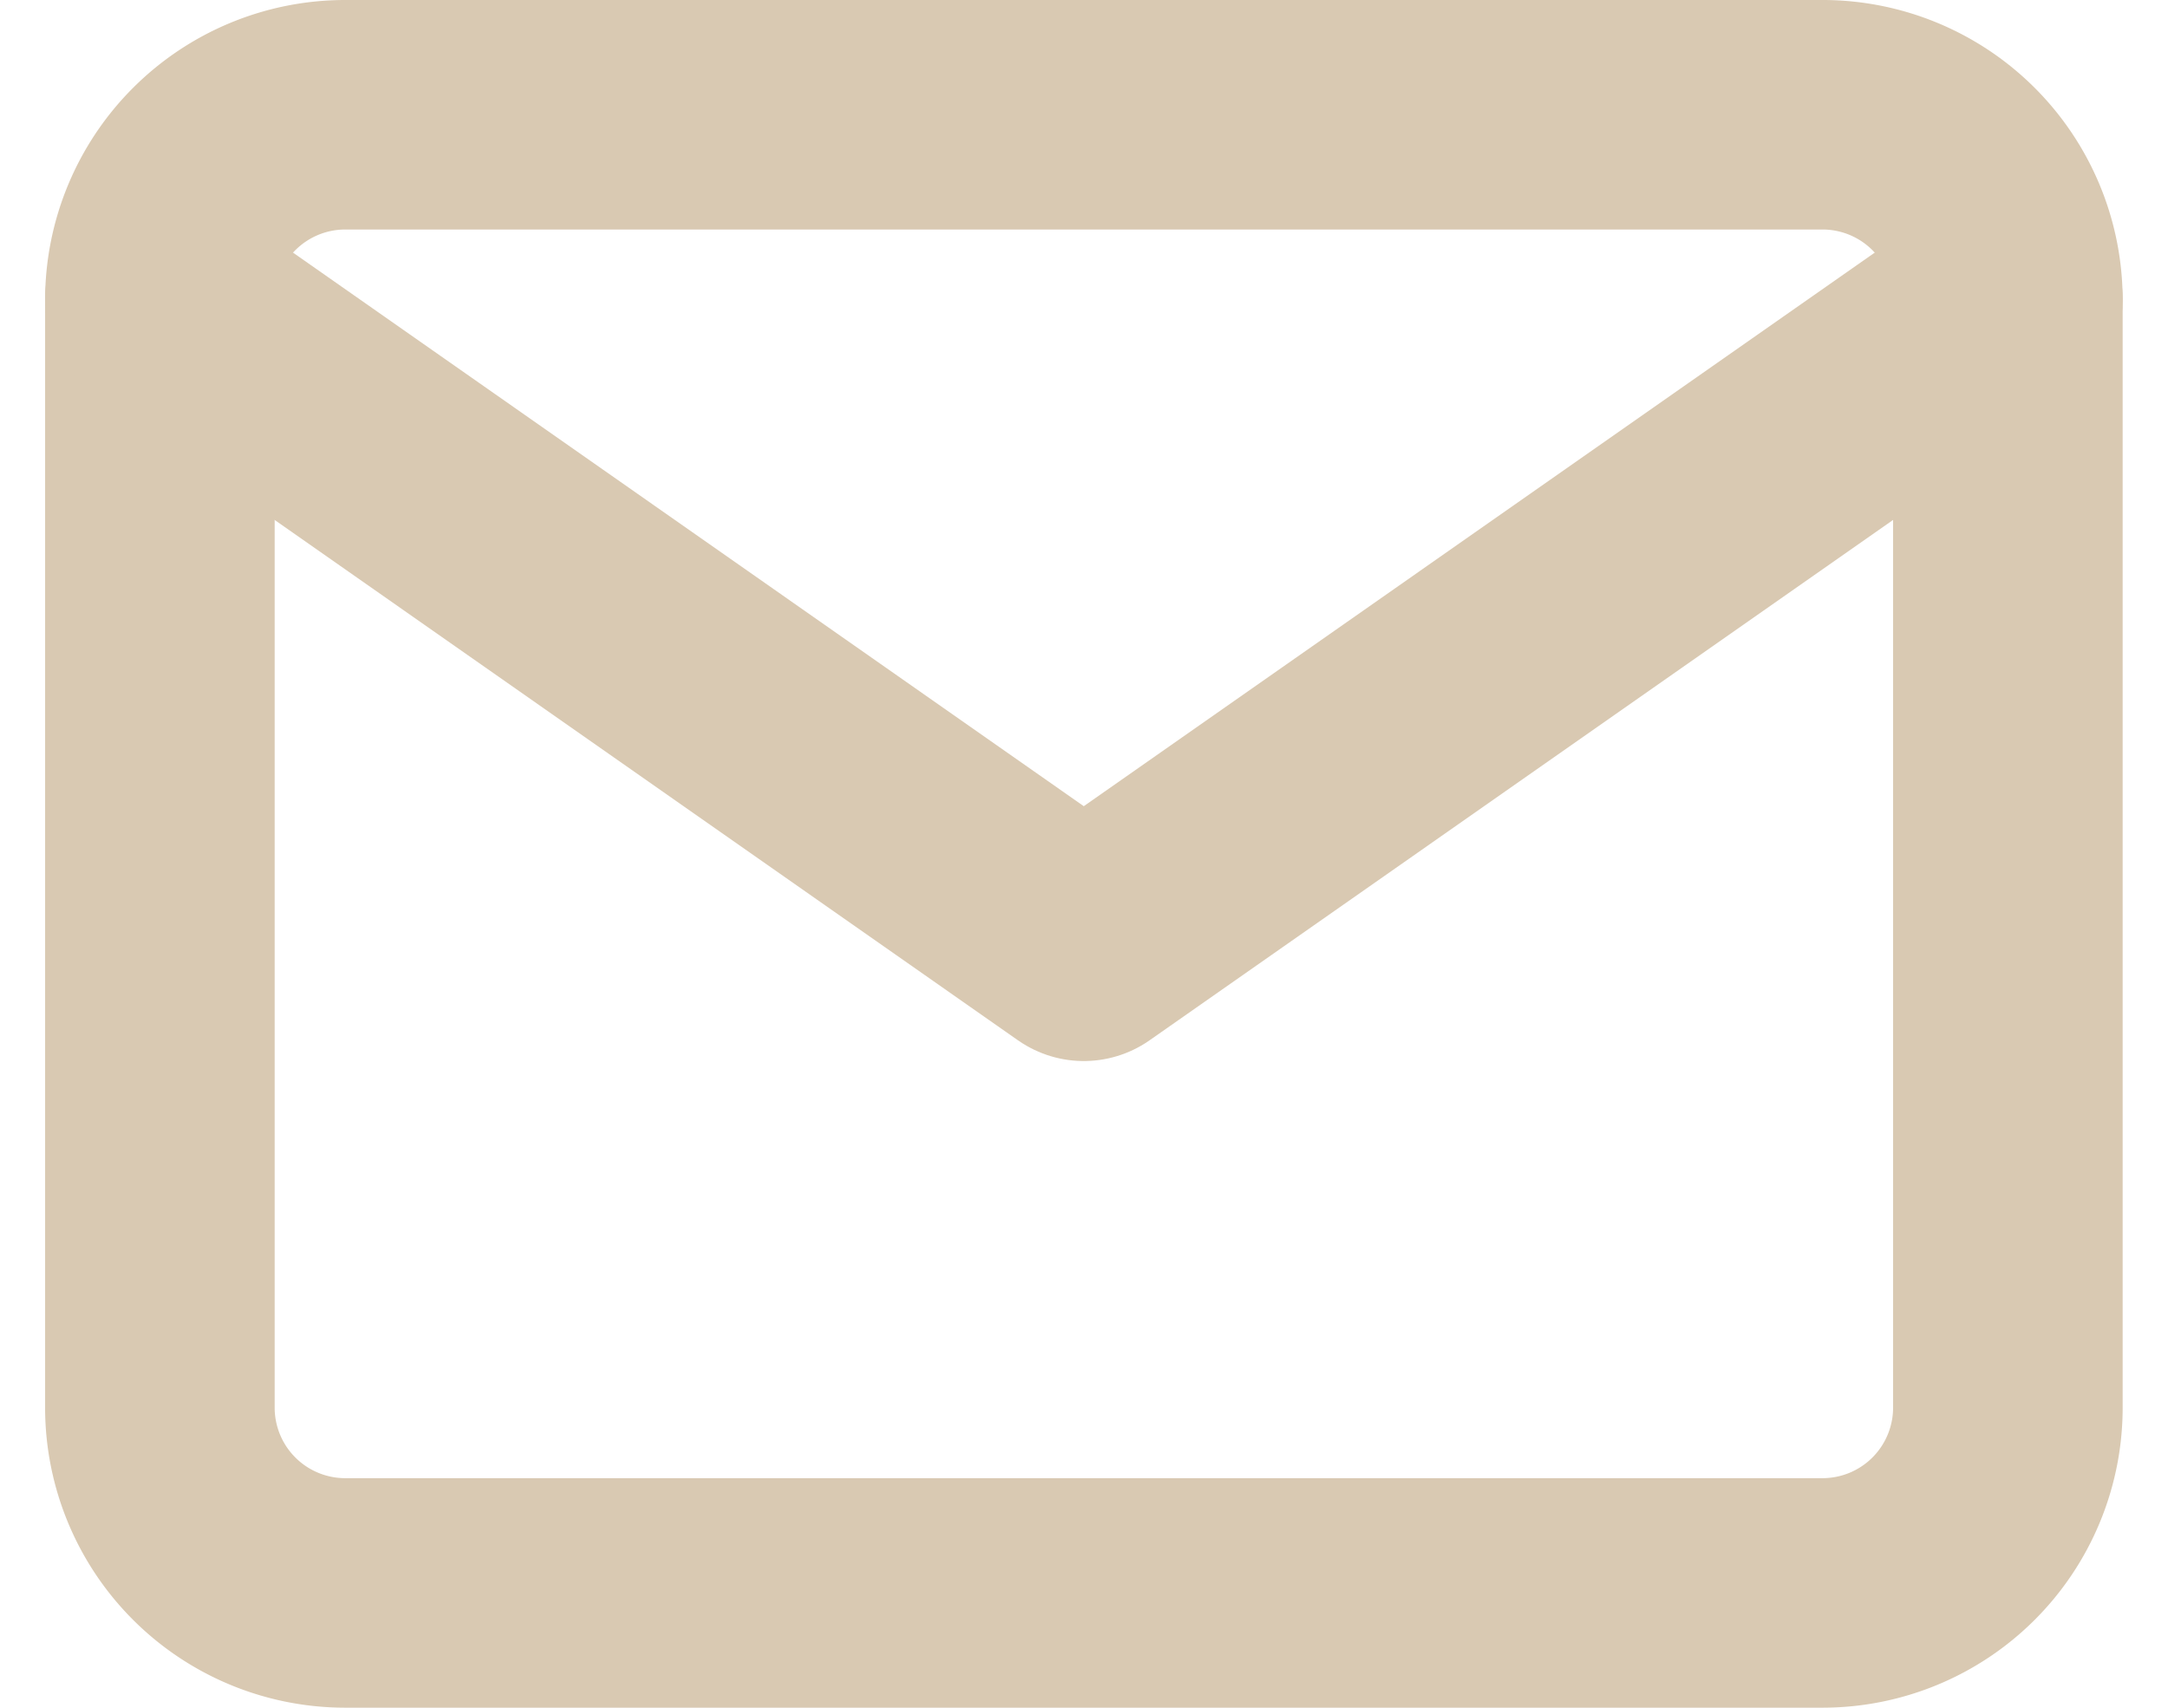
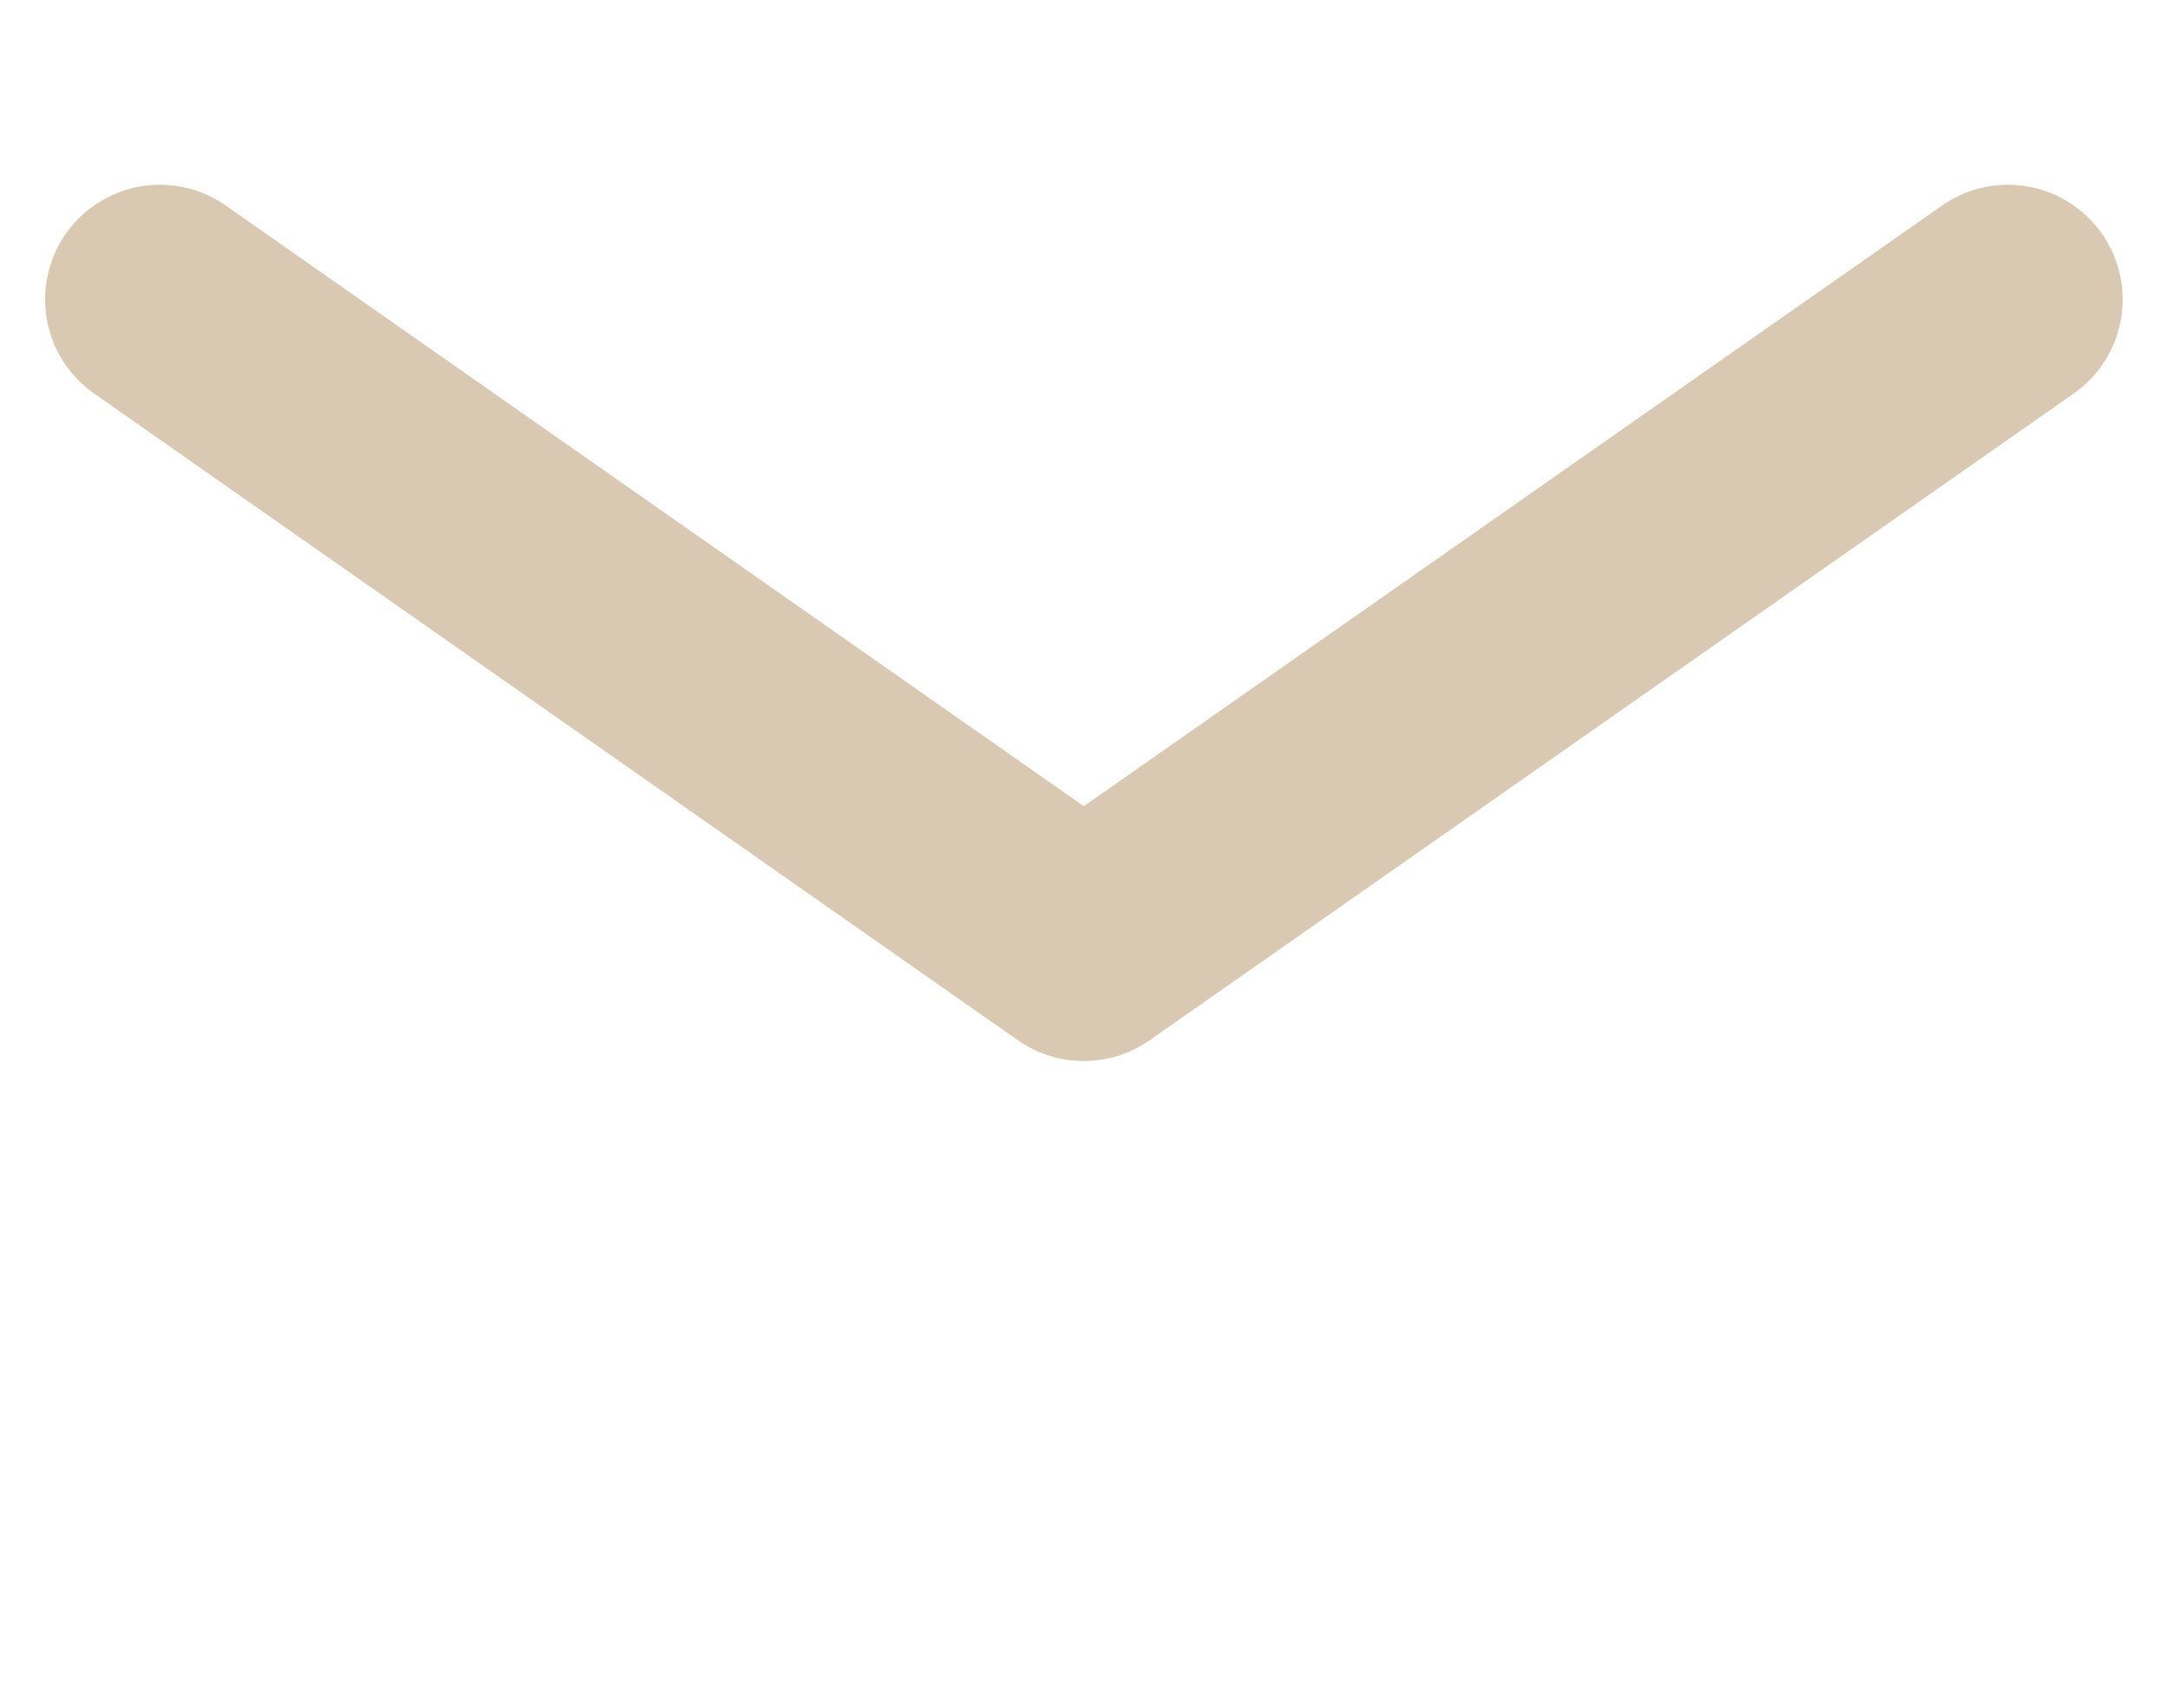
<svg xmlns="http://www.w3.org/2000/svg" width="18.888" height="14.882" viewBox="0 0 18.888 14.882">
  <g id="Icon_feather-mail" data-name="Icon feather-mail" transform="translate(1.393 1)">
-     <path id="Path_2719" data-name="Path 2719" d="M4.61,6H17.492A1.615,1.615,0,0,1,19.1,7.61v9.661a1.615,1.615,0,0,1-1.61,1.61H4.61A1.615,1.615,0,0,1,3,17.272V7.61A1.615,1.615,0,0,1,4.61,6Z" transform="translate(-3 -6)" fill="none" stroke="#d9c9b2" stroke-linecap="round" stroke-linejoin="round" stroke-width="2" />
    <path id="Path_2720" data-name="Path 2720" d="M19.1,9l-8.051,5.636L3,9" transform="translate(-3 -7.39)" fill="none" stroke="#d9c9b2" stroke-linecap="round" stroke-linejoin="round" stroke-width="2" />
  </g>
</svg>